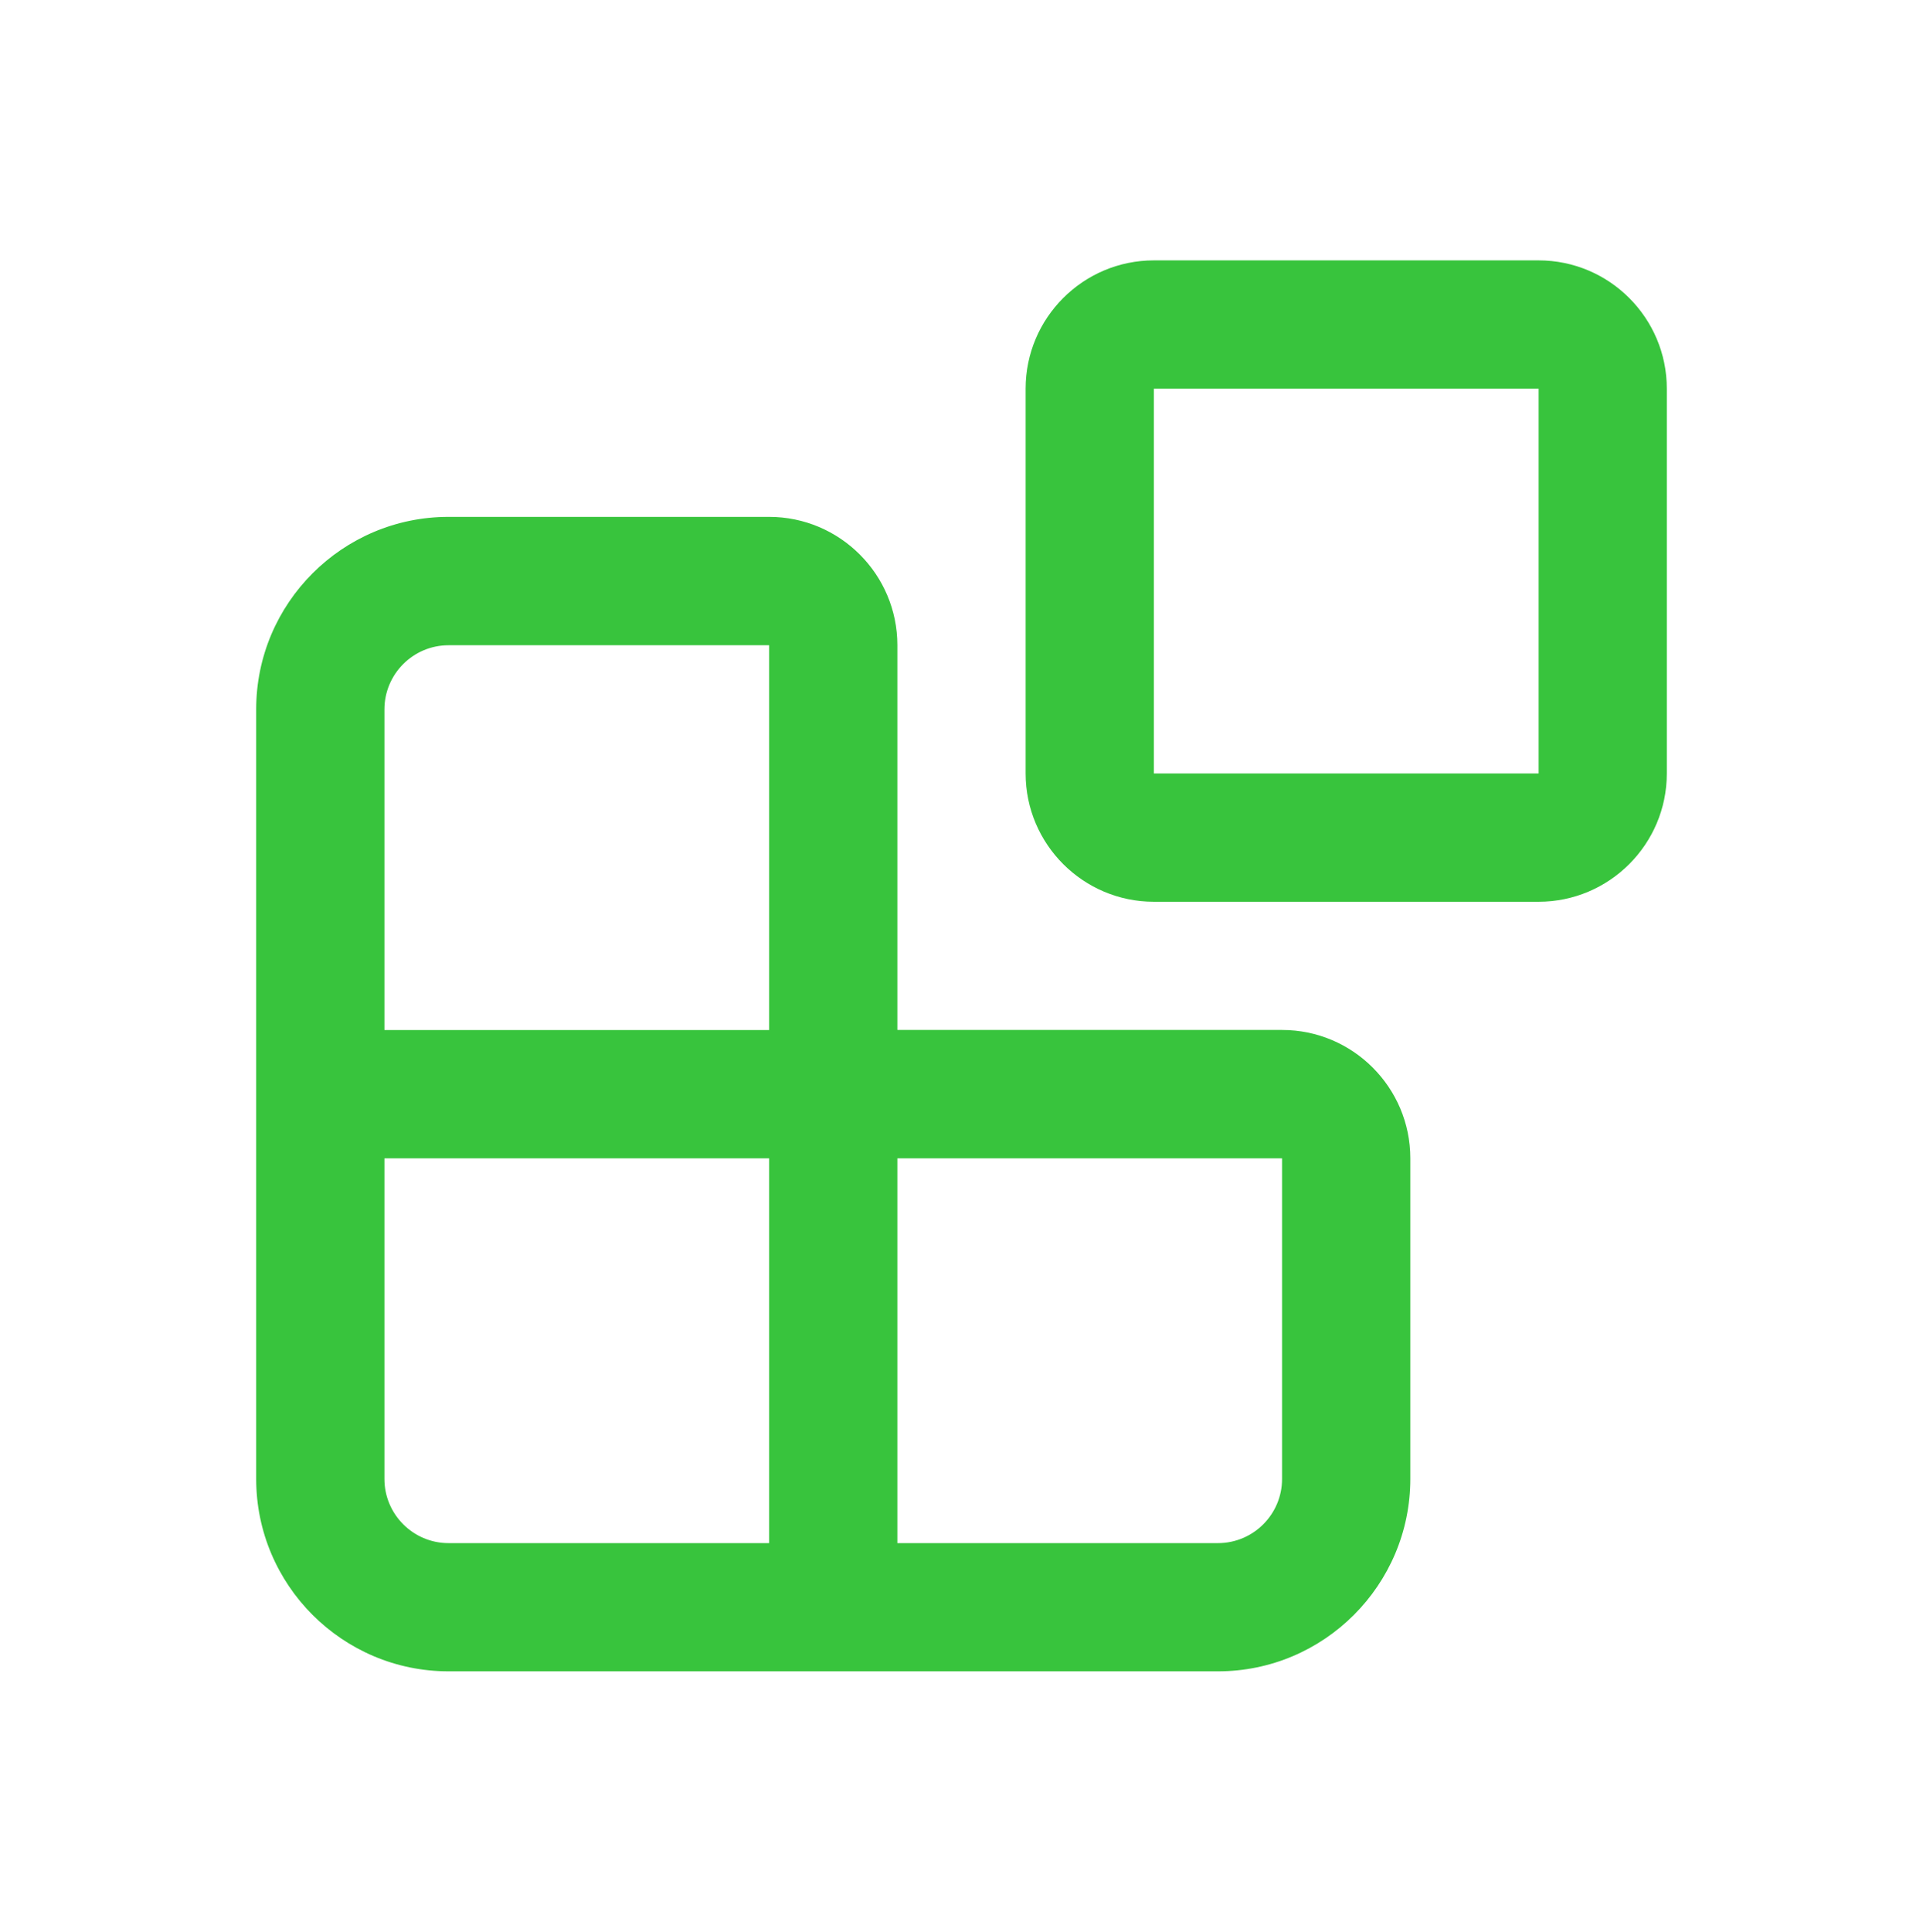
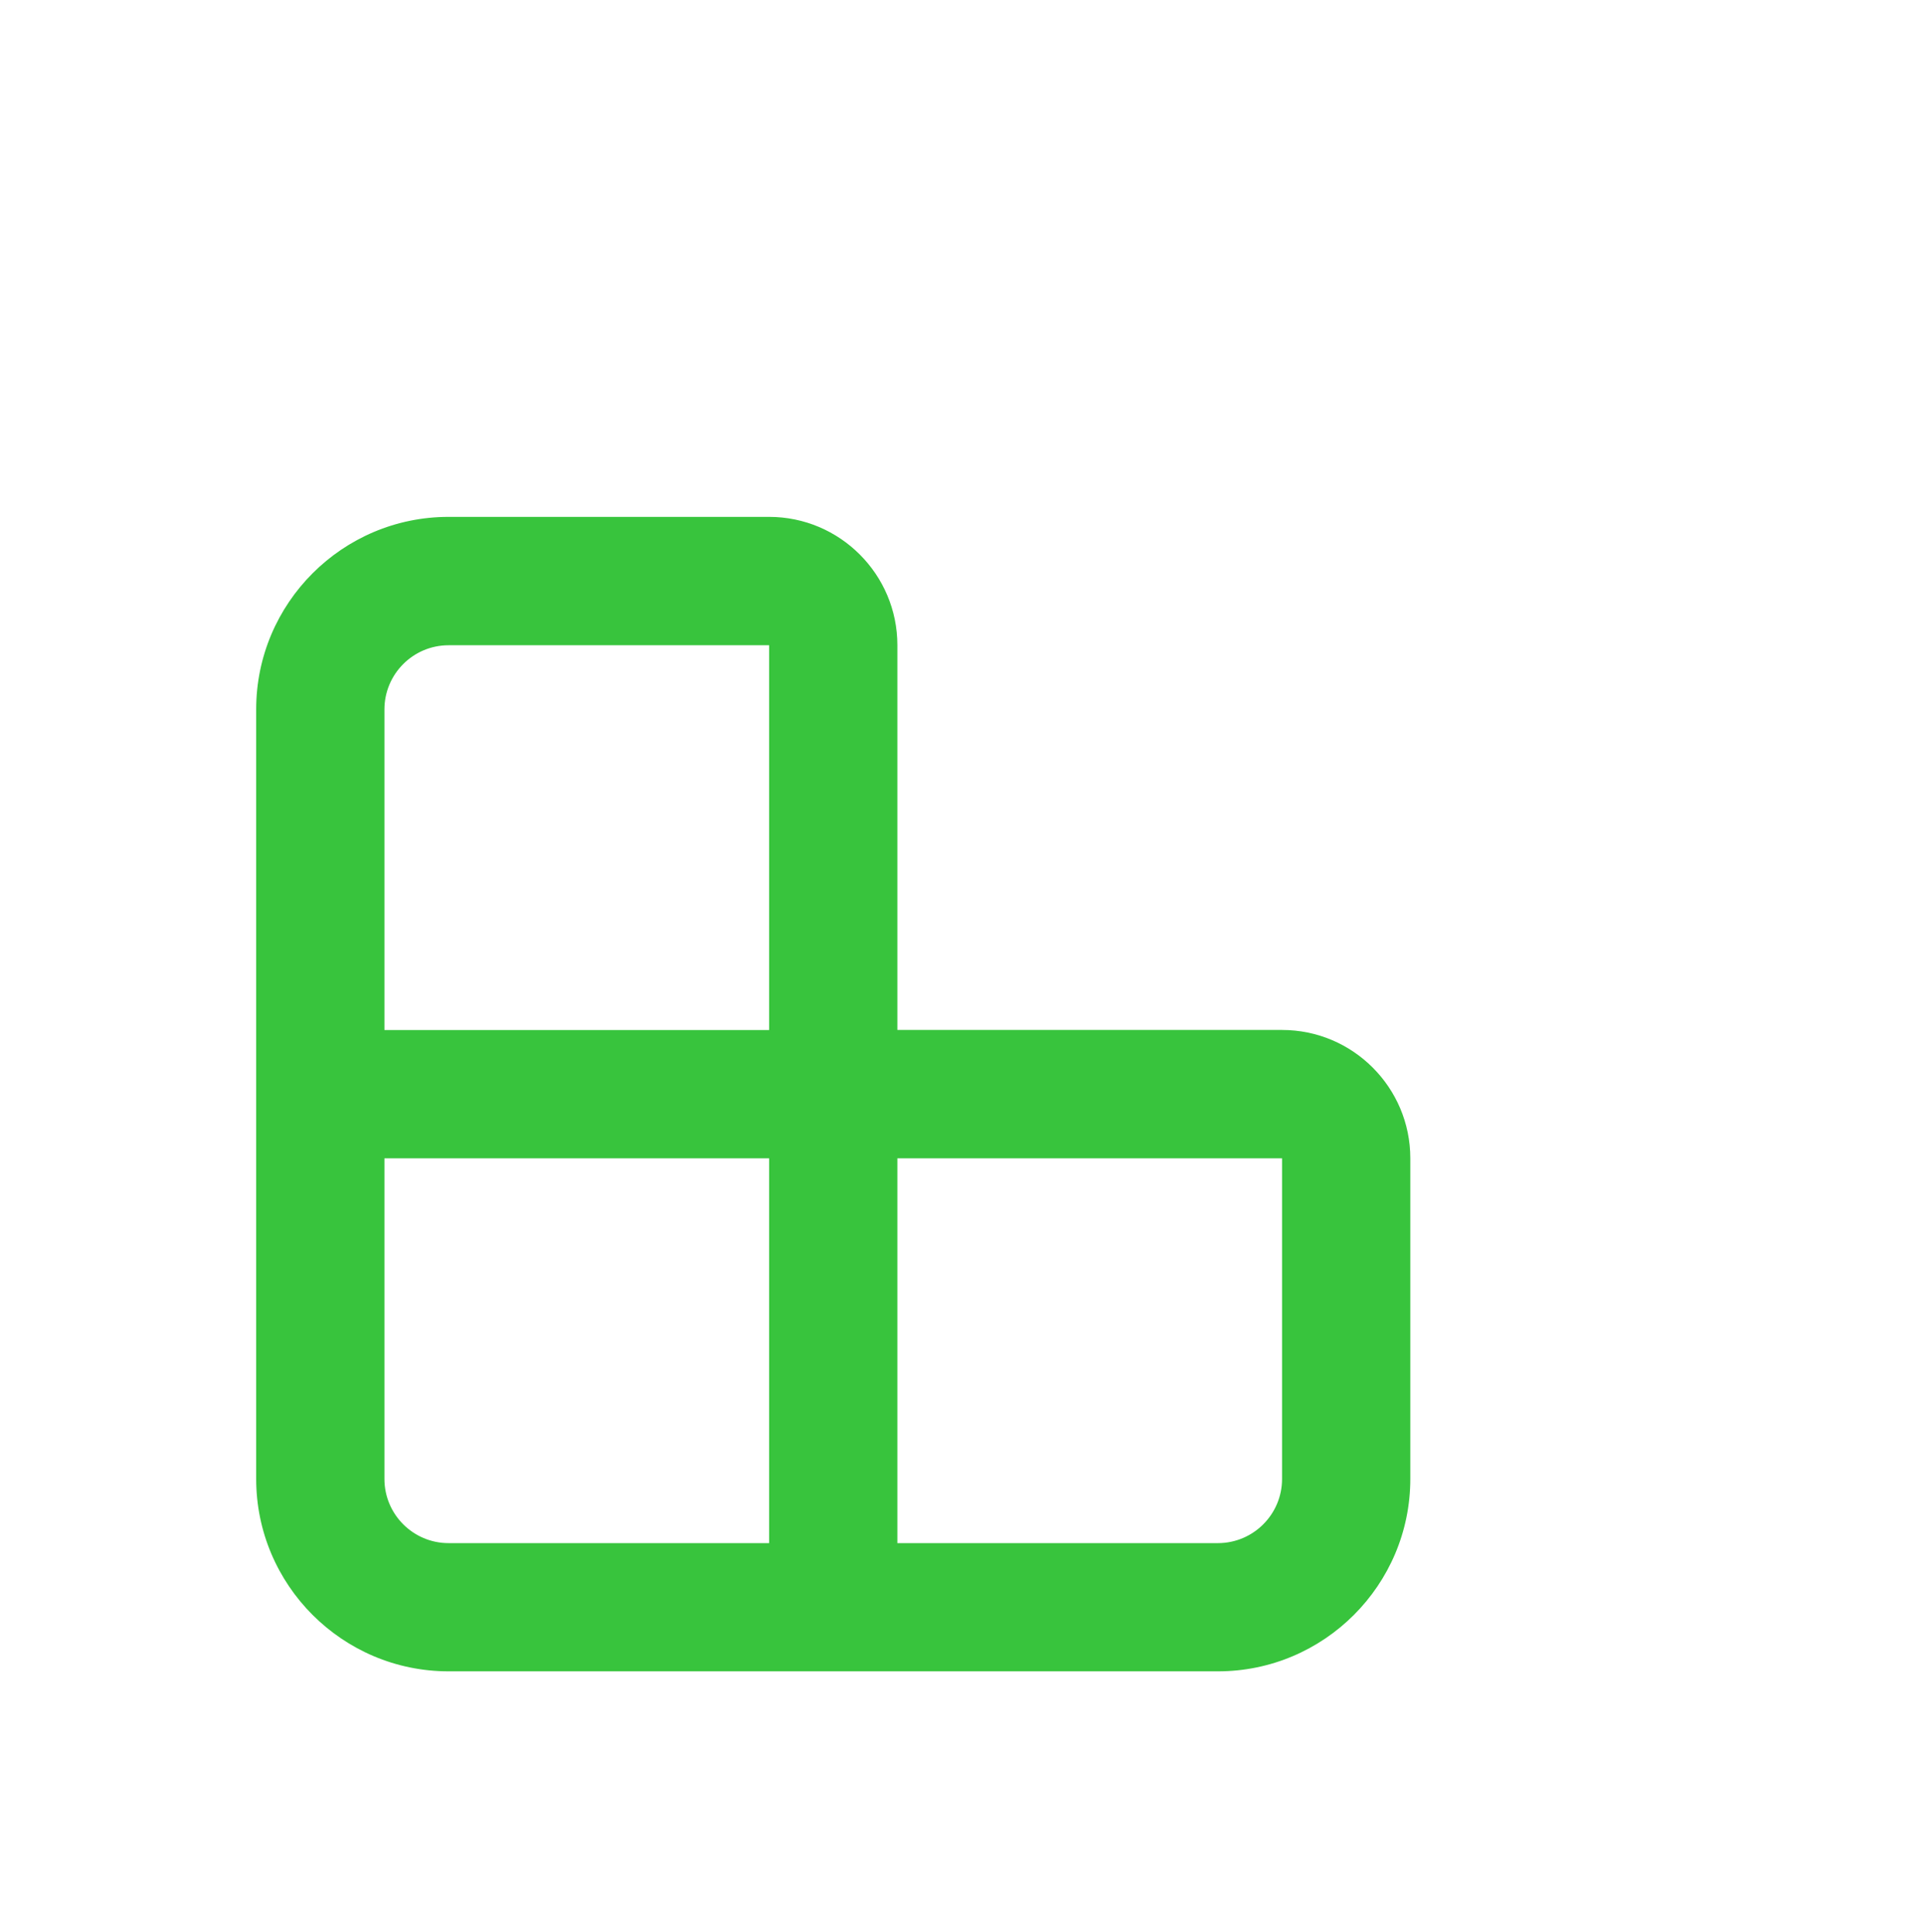
<svg xmlns="http://www.w3.org/2000/svg" id="Ebene_2" version="1.1" viewBox="0 0 233 234">
  <defs>
    <style>
      .st0 {
        fill: #38c43d;
      }
    </style>
  </defs>
  <path class="st0" d="M147.57,202.45H54.35c-12.85,0-23.31-10.45-23.31-23.31v-93.22c0-12.85,10.45-23.31,23.31-23.31h38.84c8.57,0,15.54,6.97,15.54,15.54v46.61h46.61c8.57,0,15.54,6.97,15.54,15.54v38.84c0,12.85-10.45,23.31-23.31,23.31ZM108.73,186.92h38.84c4.29,0,7.77-3.49,7.77-7.77v-38.84h-46.61v46.61ZM46.58,140.31v38.84c0,4.28,3.48,7.77,7.77,7.77h38.84v-46.61h-46.61ZM46.58,124.77h46.61v-46.61h-38.84c-4.29,0-7.77,3.49-7.77,7.77v38.84Z" />
-   <path class="st0" d="M186.42,109.23h-46.61c-8.57,0-15.54-6.97-15.54-15.54v-46.61c0-8.57,6.97-15.54,15.54-15.54h46.61c8.57,0,15.54,6.97,15.54,15.54v46.61c0,8.57-6.97,15.54-15.54,15.54ZM139.81,47.08h0v46.61h46.62v-46.61h-46.61Z" />
</svg>